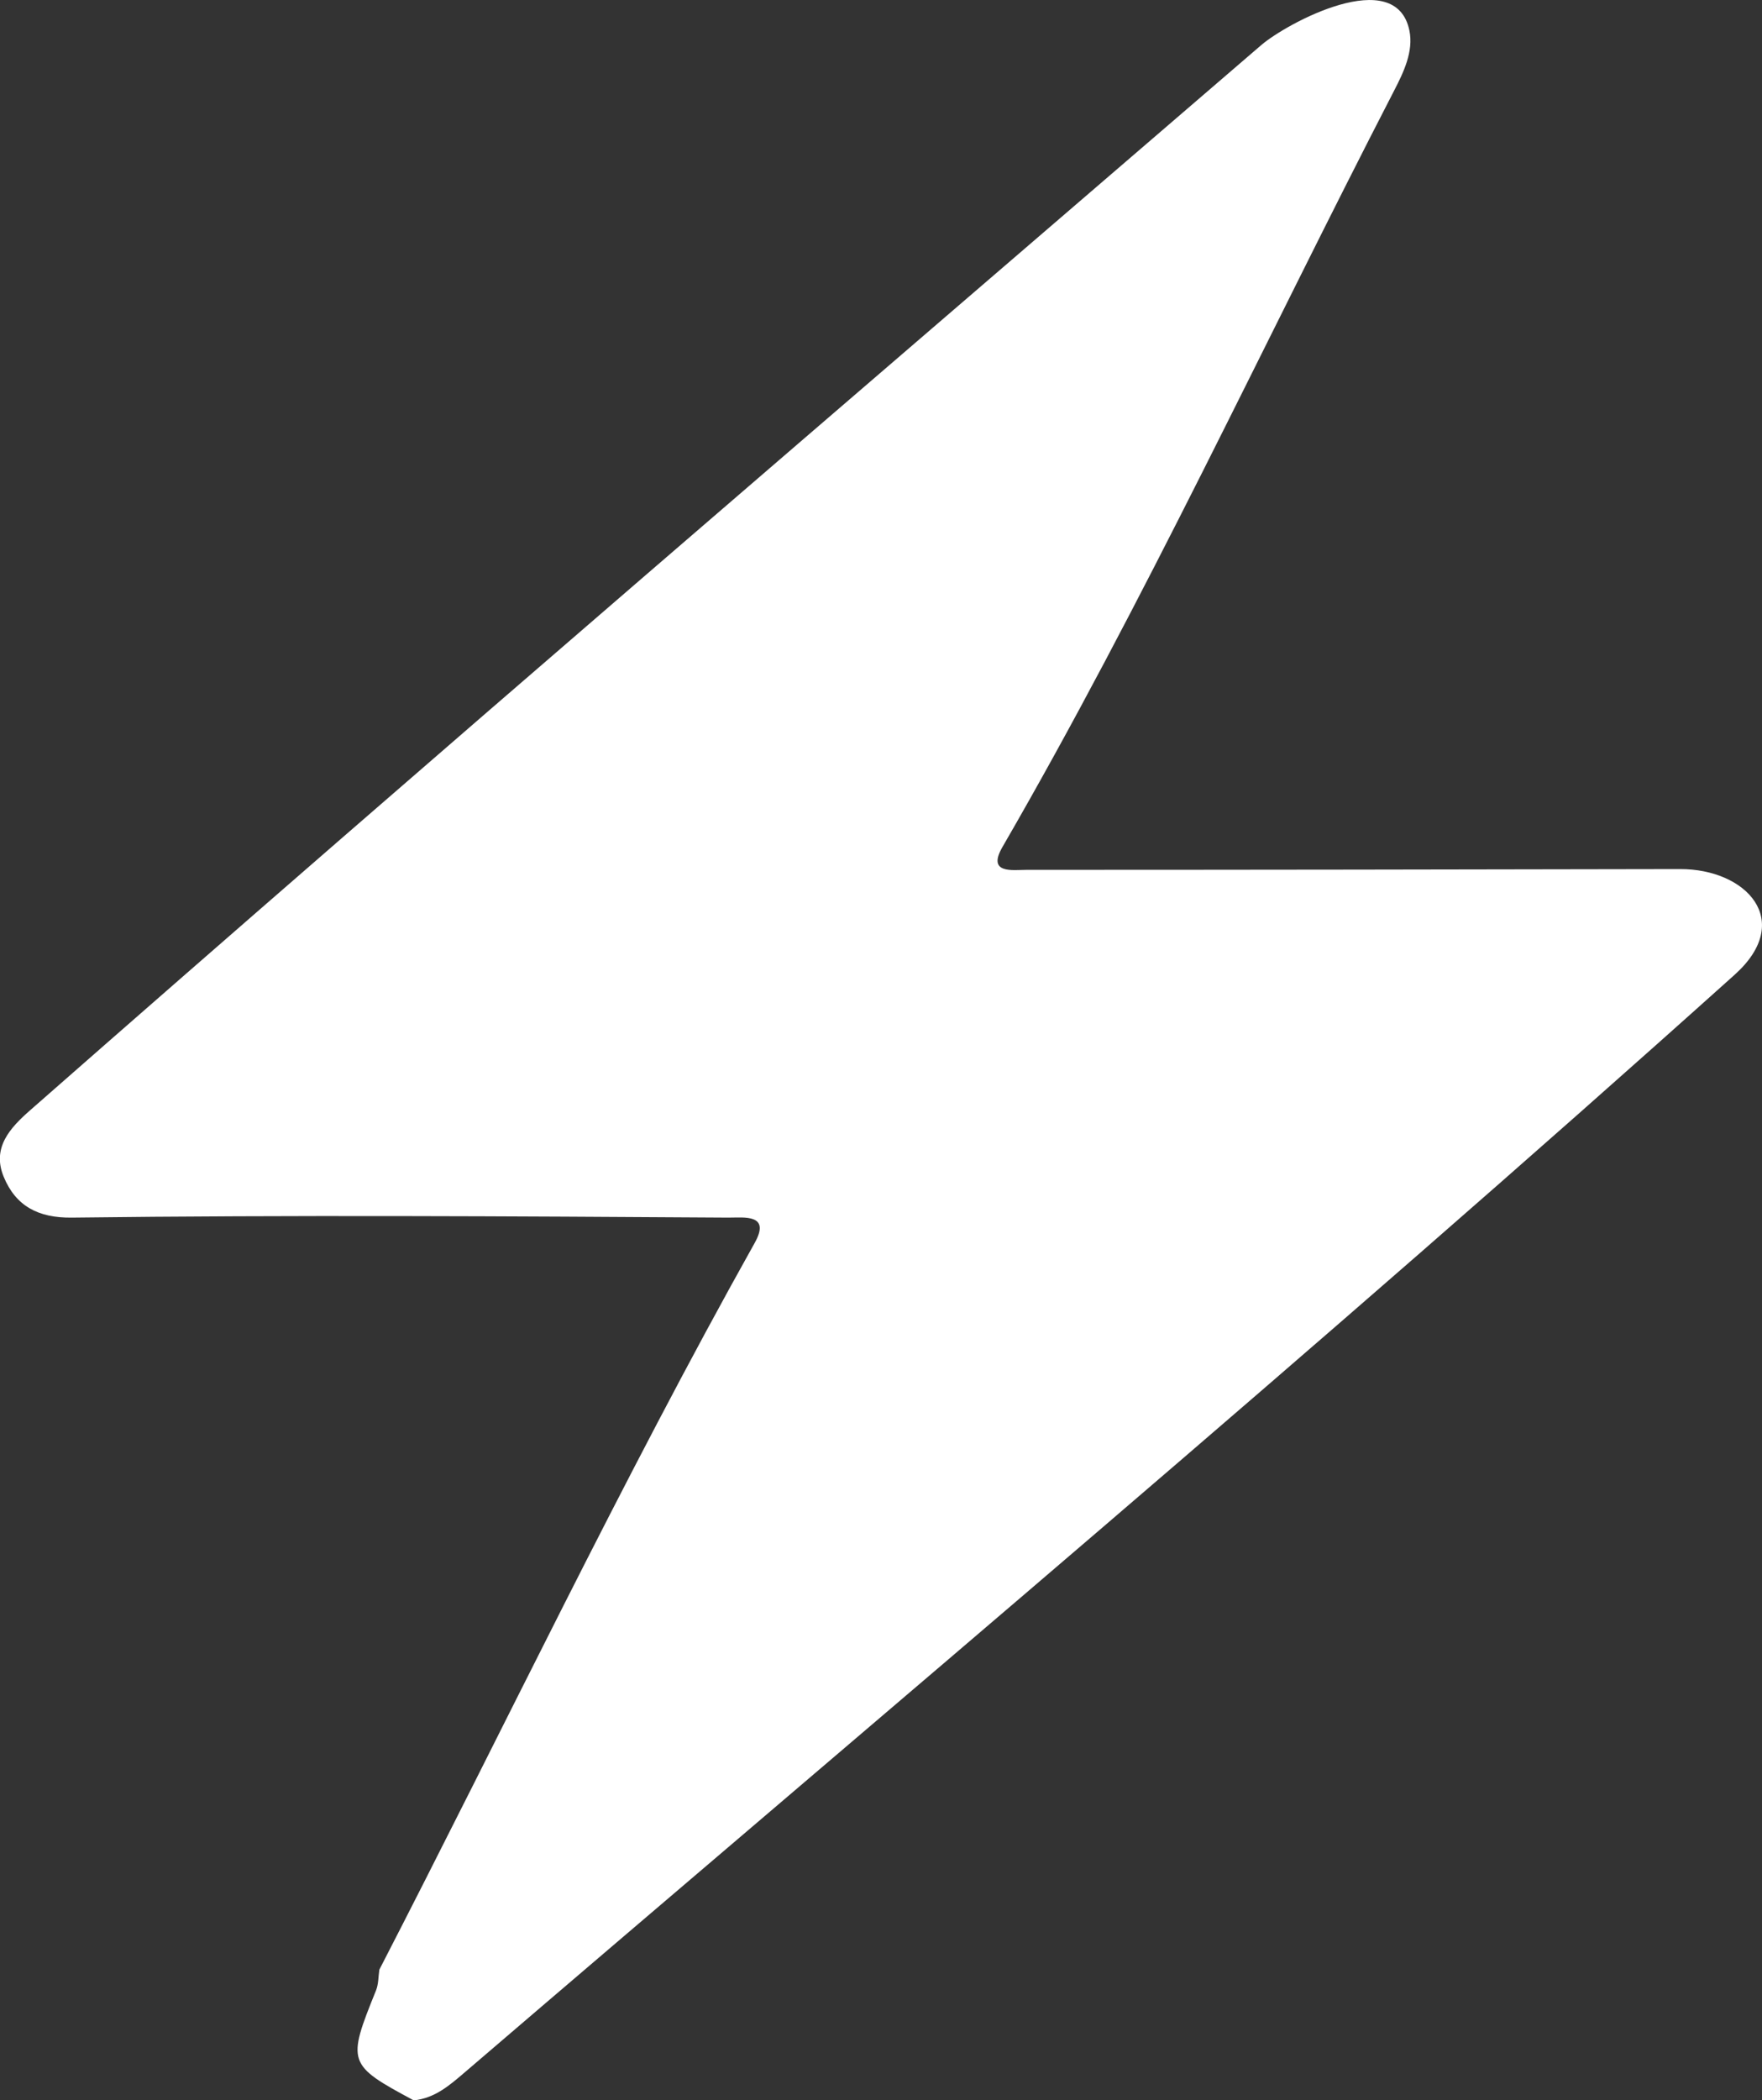
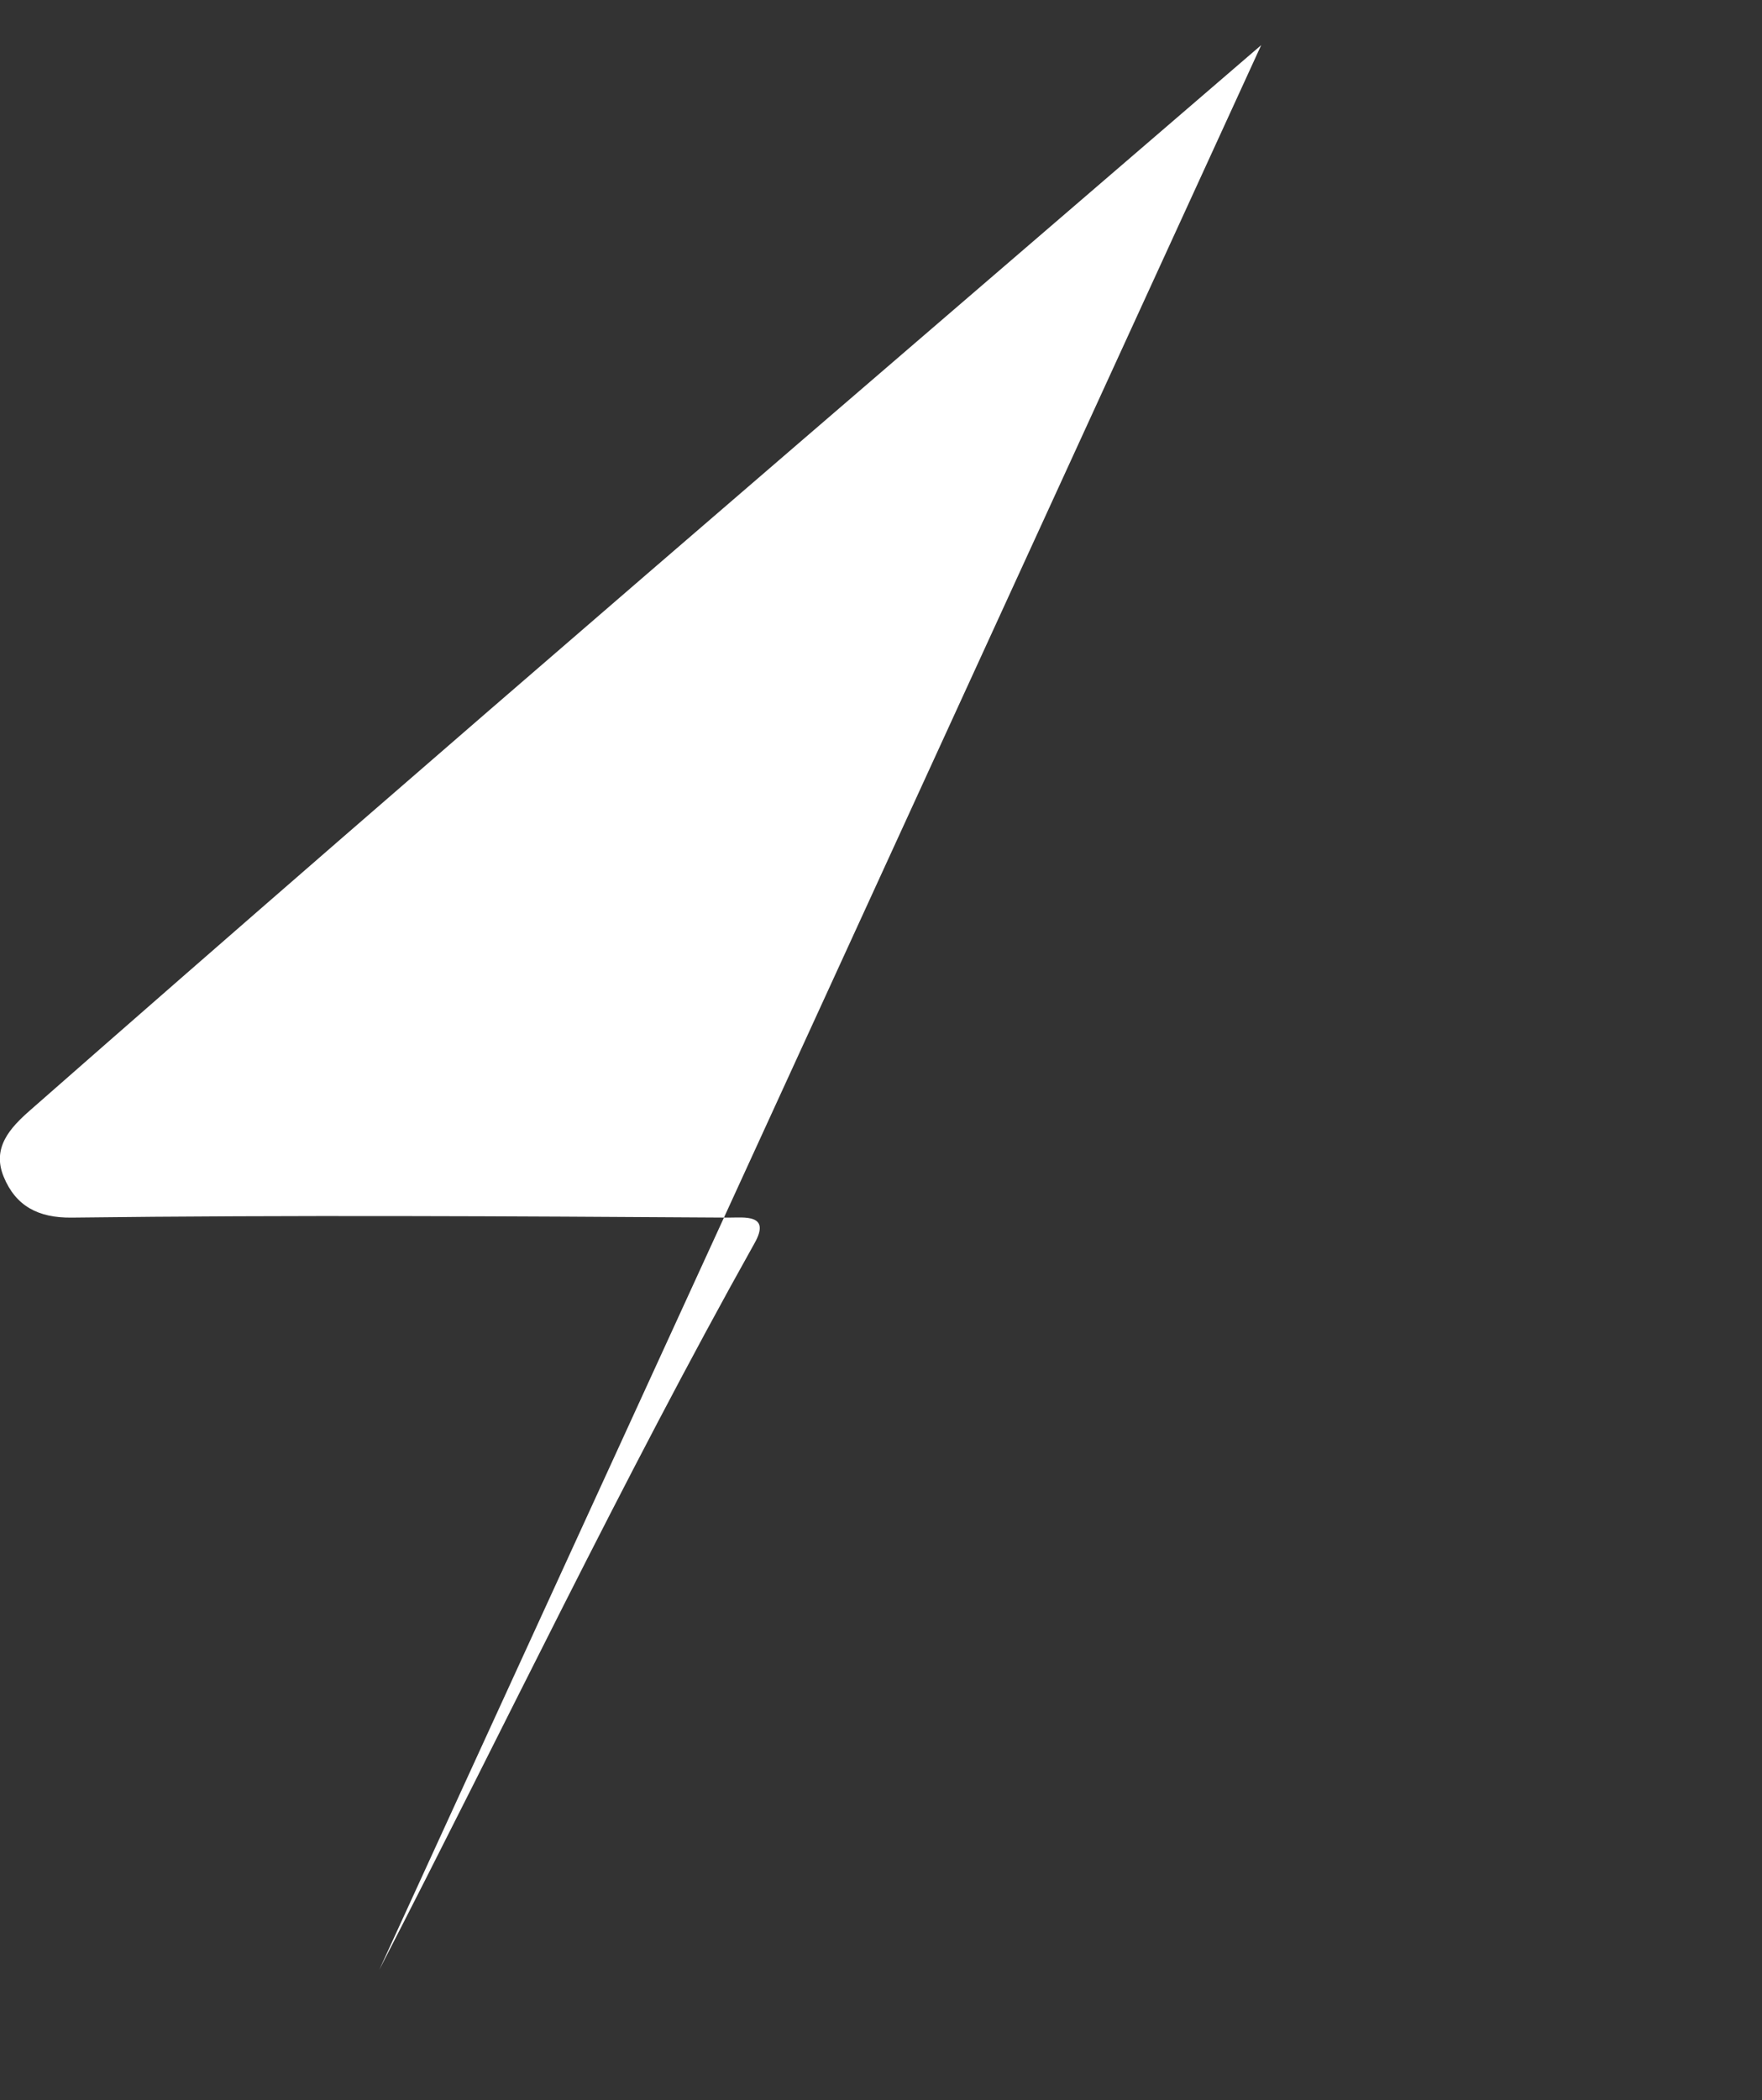
<svg xmlns="http://www.w3.org/2000/svg" id="Layer_2" data-name="Layer 2" viewBox="0 0 203.54 242.48">
  <rect x="0" y="0" width="203.54" height="242.48" fill="#333333" stroke="none" />
  <defs>
    <style>
      .cls-1 {
        fill: #fff;
      }
    </style>
  </defs>
  <g id="Layer_1-2" data-name="Layer 1">
-     <path class="cls-1" d="M43.82,227.41c14.4-27.91,28.01-56.49,43.35-83.89,1.91-3.4-1.23-2.93-3.03-2.94-25.27-.16-50.57-.31-75.84,0-3.89,.05-6.49-1.34-7.88-4.73-1.37-3.35,.74-5.63,3.08-7.68C50.6,86.83,98.2,46.09,145.69,5.21c2.97-2.55,15.55-9.32,17.12-1.68,.49,2.4-.66,4.8-1.79,6.98-14.98,29.02-28.85,59.02-45.22,87.28-1.82,3.14,1.19,2.64,2.77,2.64,25.17,0,50.34-.04,75.51-.09,7.64-.02,13.25,5.96,6.3,12.2-48.07,43.14-97.59,84.65-146.63,126.67-1.8,1.54-3.5,3.04-5.96,3.29-7.66-4.11-7.73-4.35-4.36-12.68,.3-.73,.27-1.6,.39-2.4Z" />
+     <path class="cls-1" d="M43.82,227.41c14.4-27.91,28.01-56.49,43.35-83.89,1.91-3.4-1.23-2.93-3.03-2.94-25.27-.16-50.57-.31-75.84,0-3.89,.05-6.49-1.34-7.88-4.73-1.37-3.35,.74-5.63,3.08-7.68C50.6,86.83,98.2,46.09,145.69,5.21Z" />
  </g>
</svg>